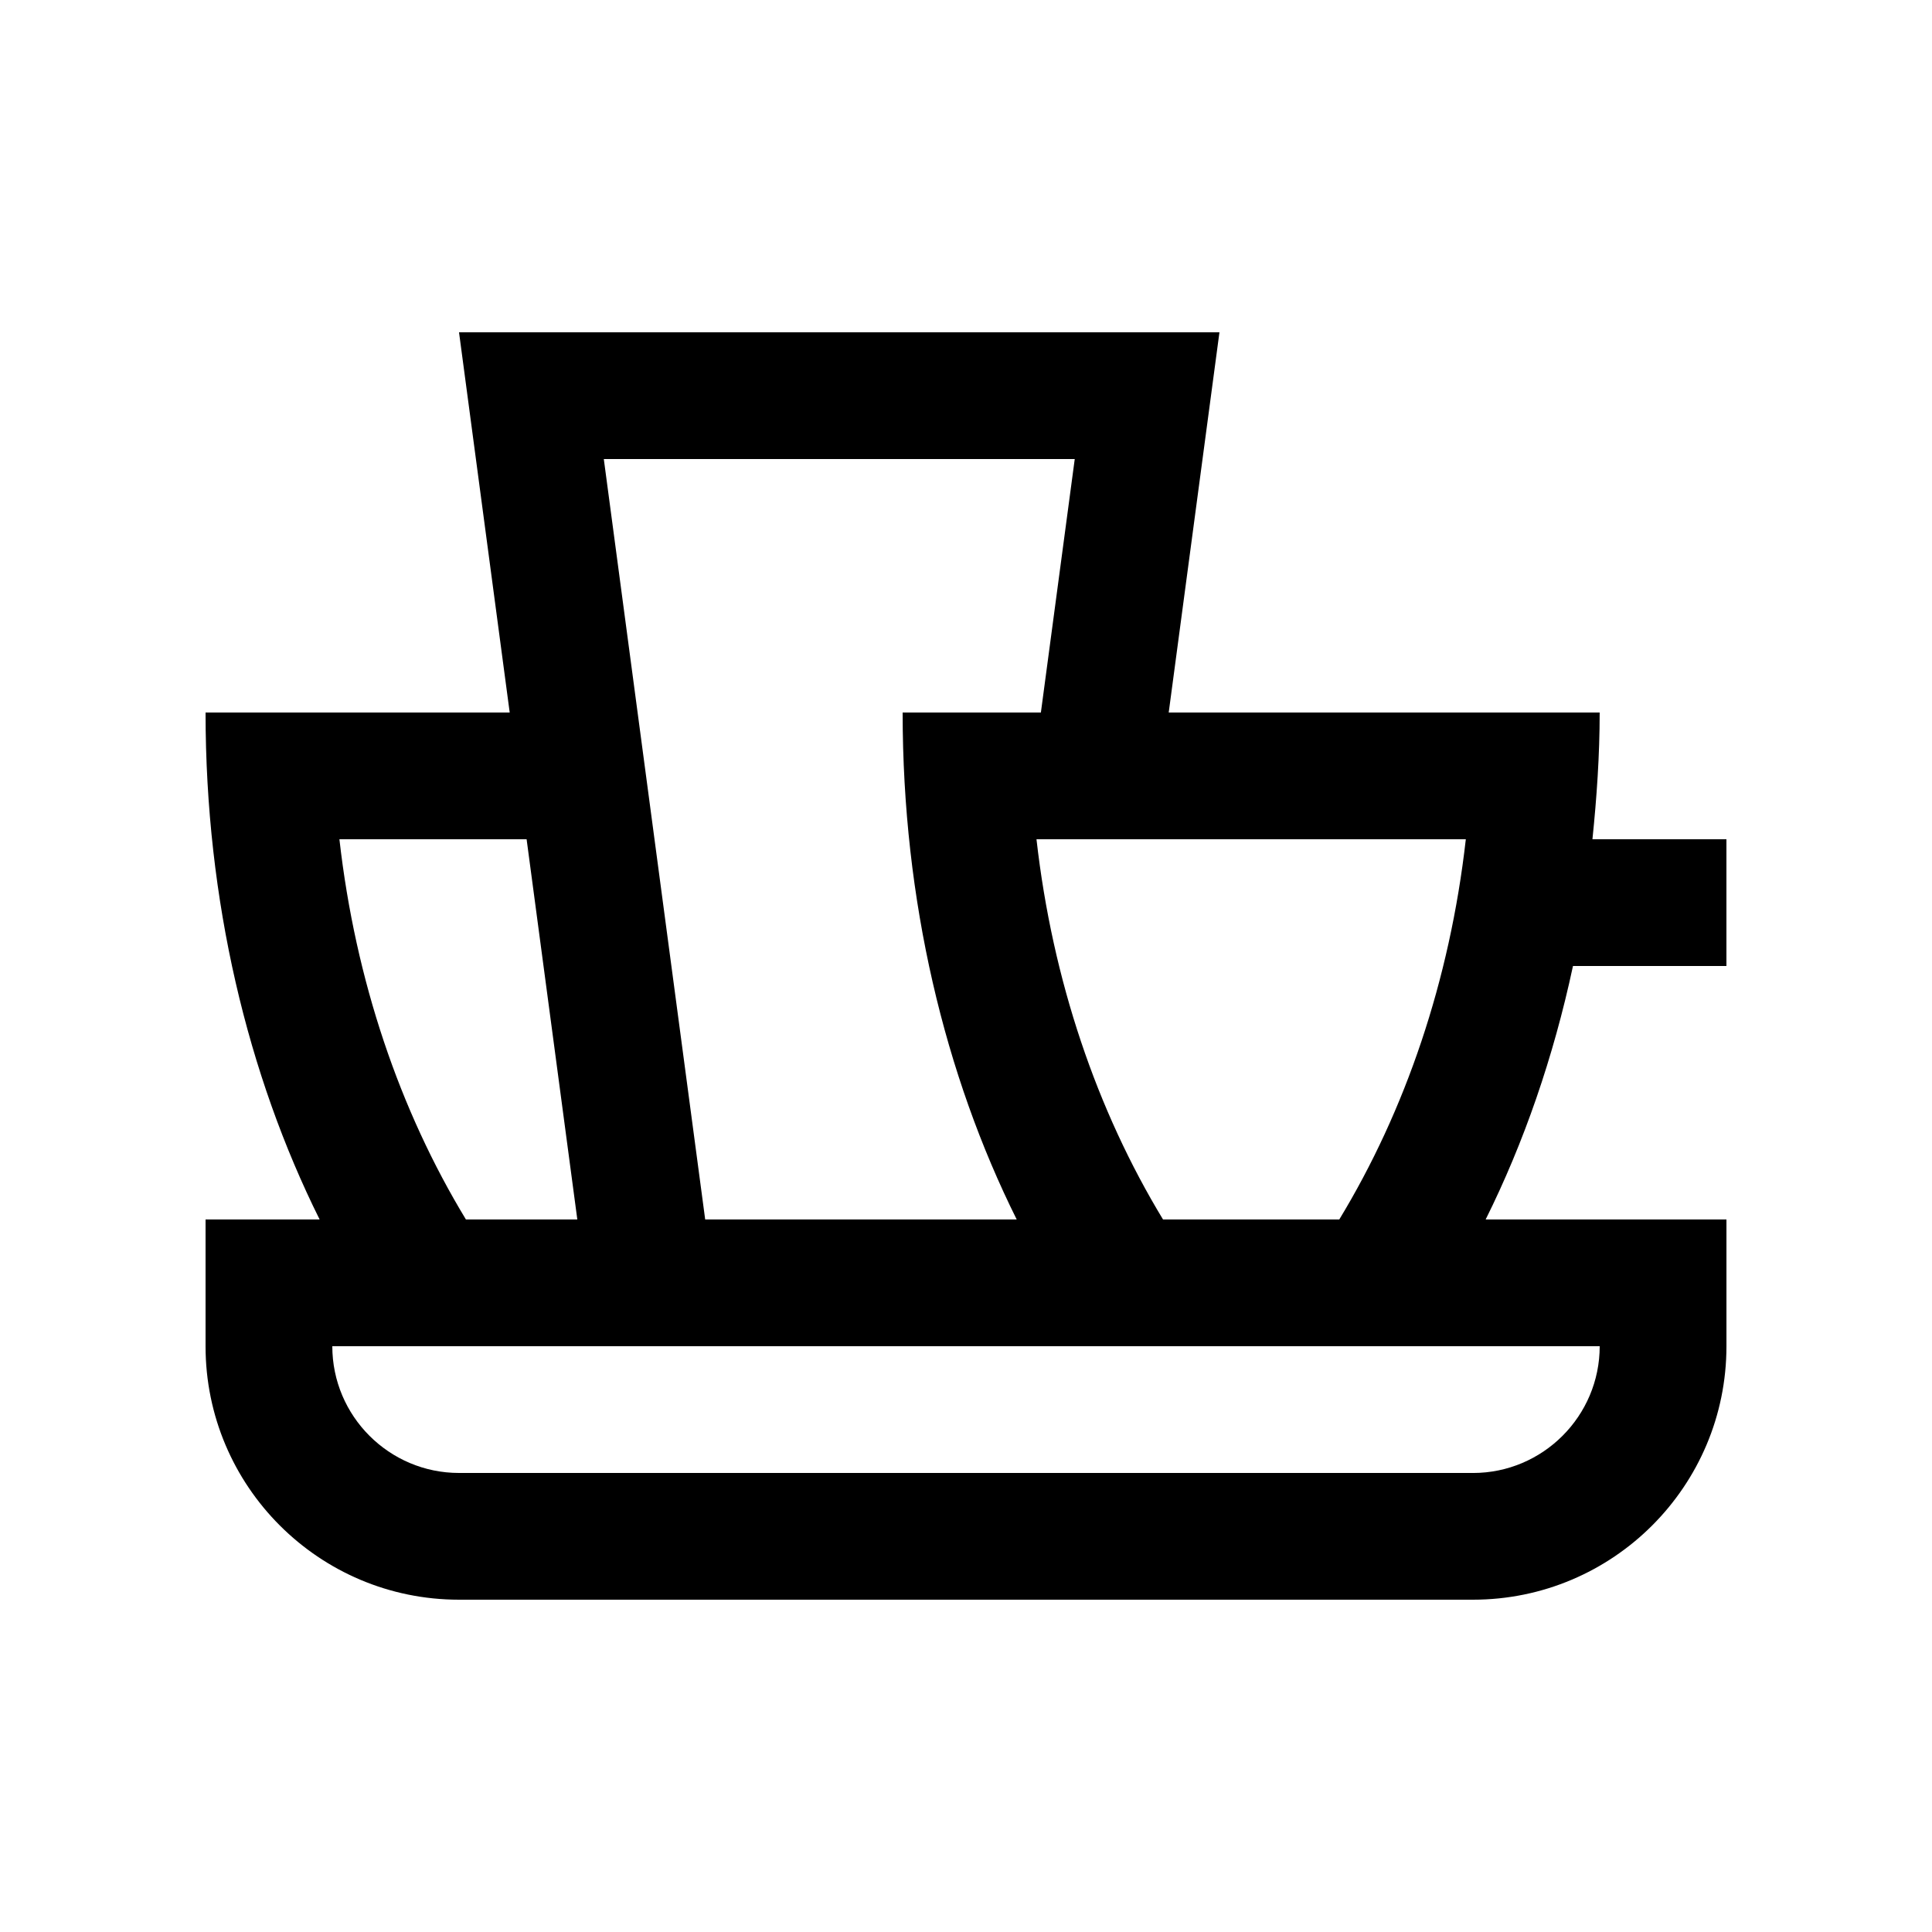
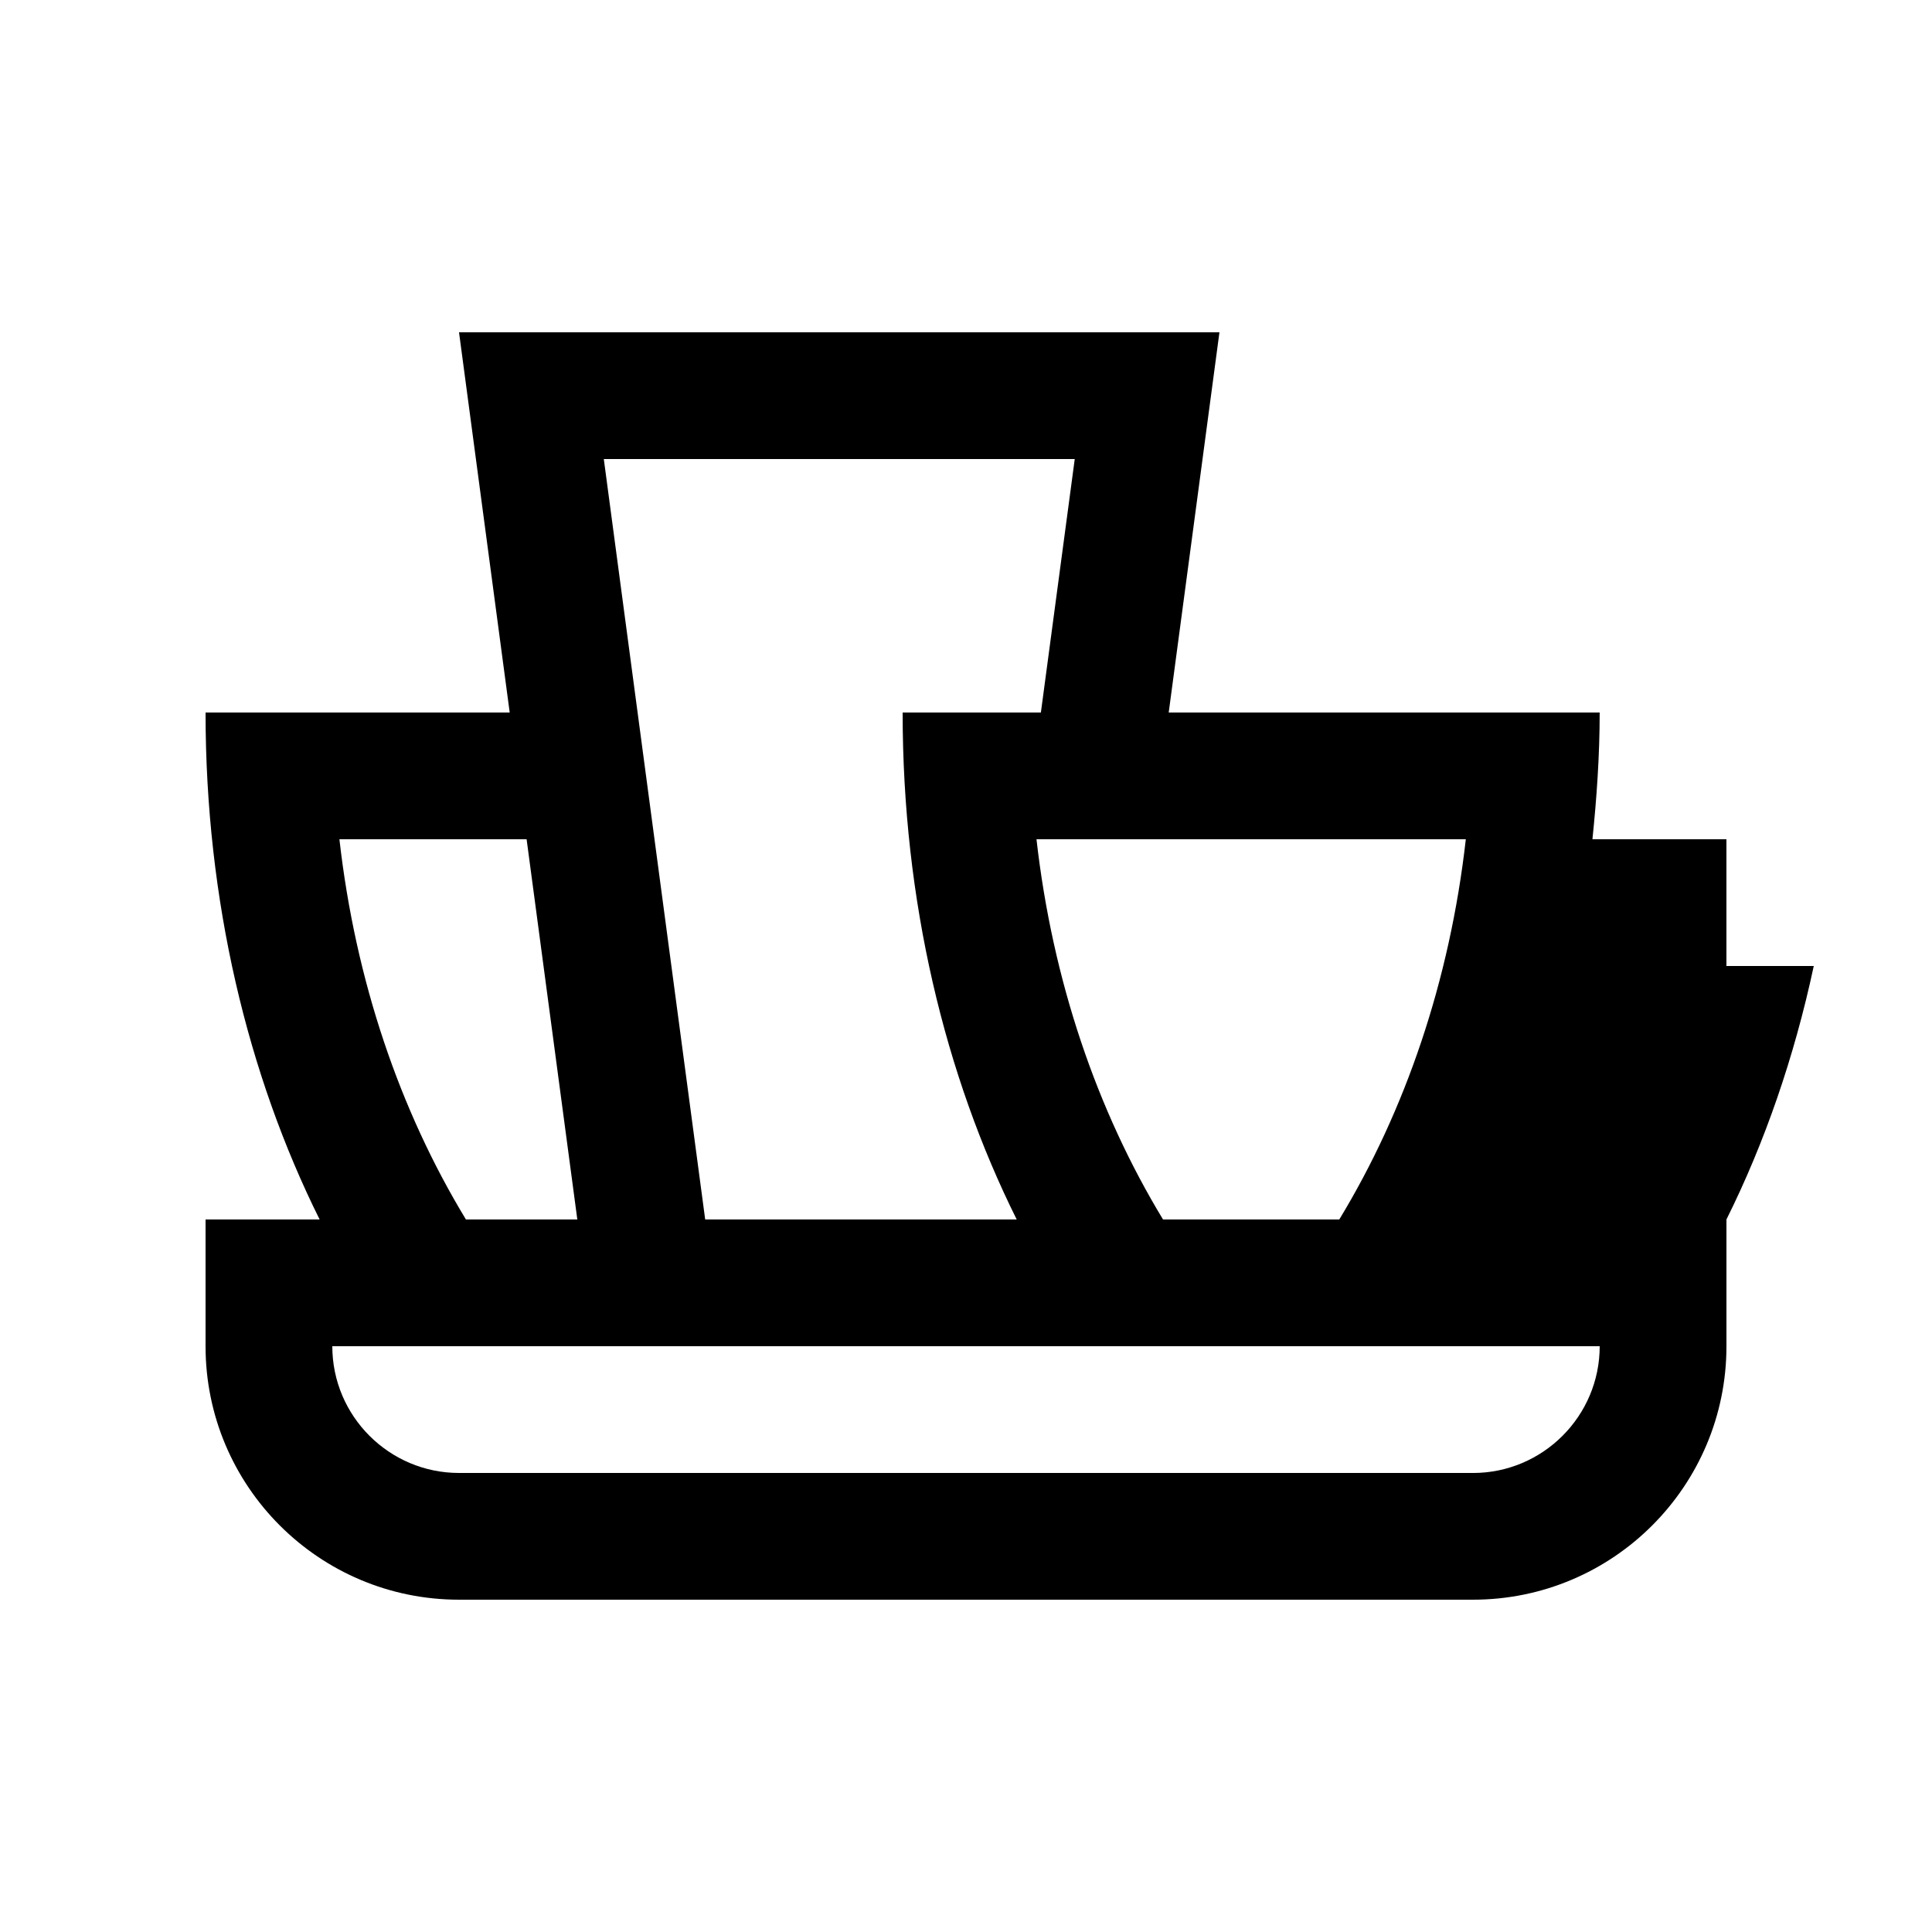
<svg xmlns="http://www.w3.org/2000/svg" fill="#000000" width="800px" height="800px" version="1.1" viewBox="144 144 512 512">
-   <path d="m601.52 400v-33.582h-35.508c1.133-11.008 1.918-22.156 1.918-33.59l-114.21-0.004 13.445-100.76h-201.52l13.43 100.76h-80.602c0 49.879 11.195 96.117 30.23 134.35h-30.23v33.59c0 37.094 30.078 67.172 67.172 67.172h268.7c37.102 0 67.18-30.078 67.18-67.172v-33.59h-63.812c10.121-20.332 17.957-42.949 23.141-67.172zm-69.062-33.586c-4.246 37.457-15.992 71.863-33.535 100.76h-46.707c-17.527-28.895-29.285-63.297-33.535-100.76zm-103.64-100.76-8.973 67.172h-36.637c0 49.879 11.184 96.117 30.23 134.35h-82.555l-26.867-201.52zm-145.26 100.76 13.438 100.76h-29.52c-17.531-28.895-29.281-63.297-33.527-100.76zm284.38 134.35c0 18.516-15.07 33.59-33.582 33.59l-268.7-0.004c-18.523 0-33.59-15.074-33.59-33.59z" />
+   <path d="m601.52 400v-33.582h-35.508c1.133-11.008 1.918-22.156 1.918-33.59l-114.21-0.004 13.445-100.76h-201.52l13.43 100.76h-80.602c0 49.879 11.195 96.117 30.23 134.35h-30.23v33.59c0 37.094 30.078 67.172 67.172 67.172h268.7c37.102 0 67.18-30.078 67.18-67.172v-33.59c10.121-20.332 17.957-42.949 23.141-67.172zm-69.062-33.586c-4.246 37.457-15.992 71.863-33.535 100.76h-46.707c-17.527-28.895-29.285-63.297-33.535-100.76zm-103.64-100.76-8.973 67.172h-36.637c0 49.879 11.184 96.117 30.23 134.35h-82.555l-26.867-201.52zm-145.26 100.76 13.438 100.76h-29.52c-17.531-28.895-29.281-63.297-33.527-100.76zm284.38 134.35c0 18.516-15.07 33.59-33.582 33.59l-268.7-0.004c-18.523 0-33.59-15.074-33.59-33.59z" />
</svg>